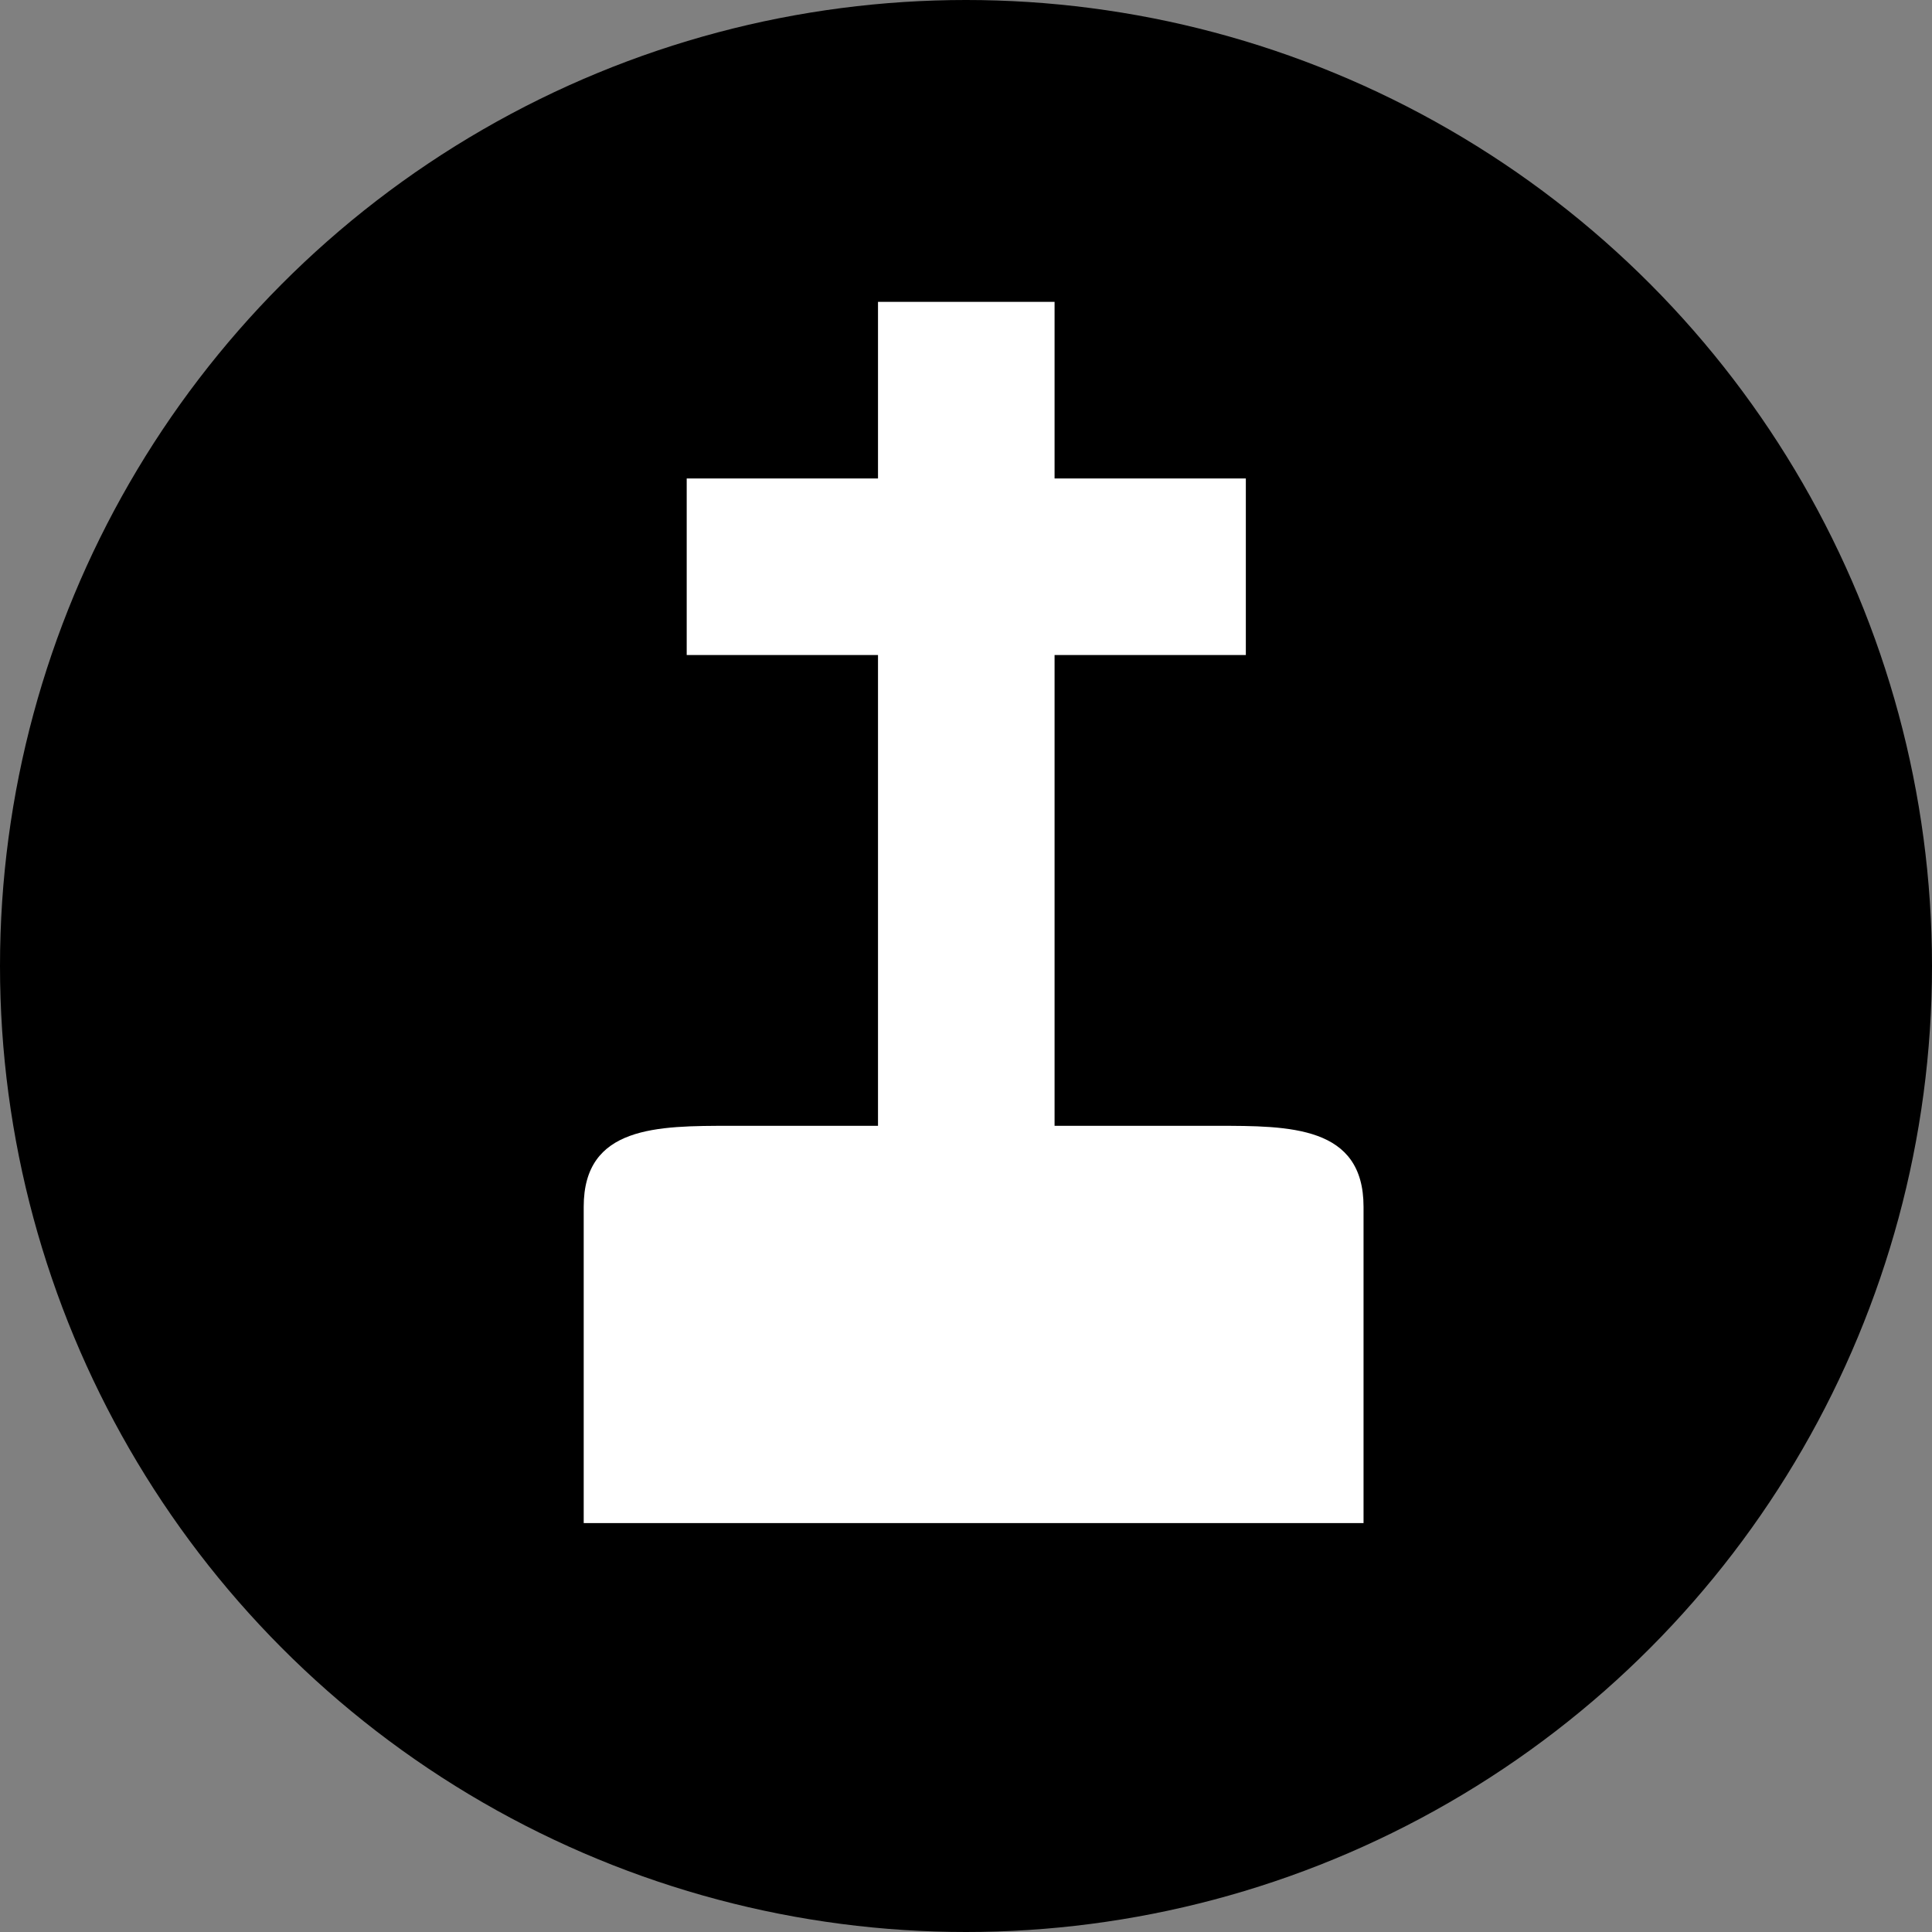
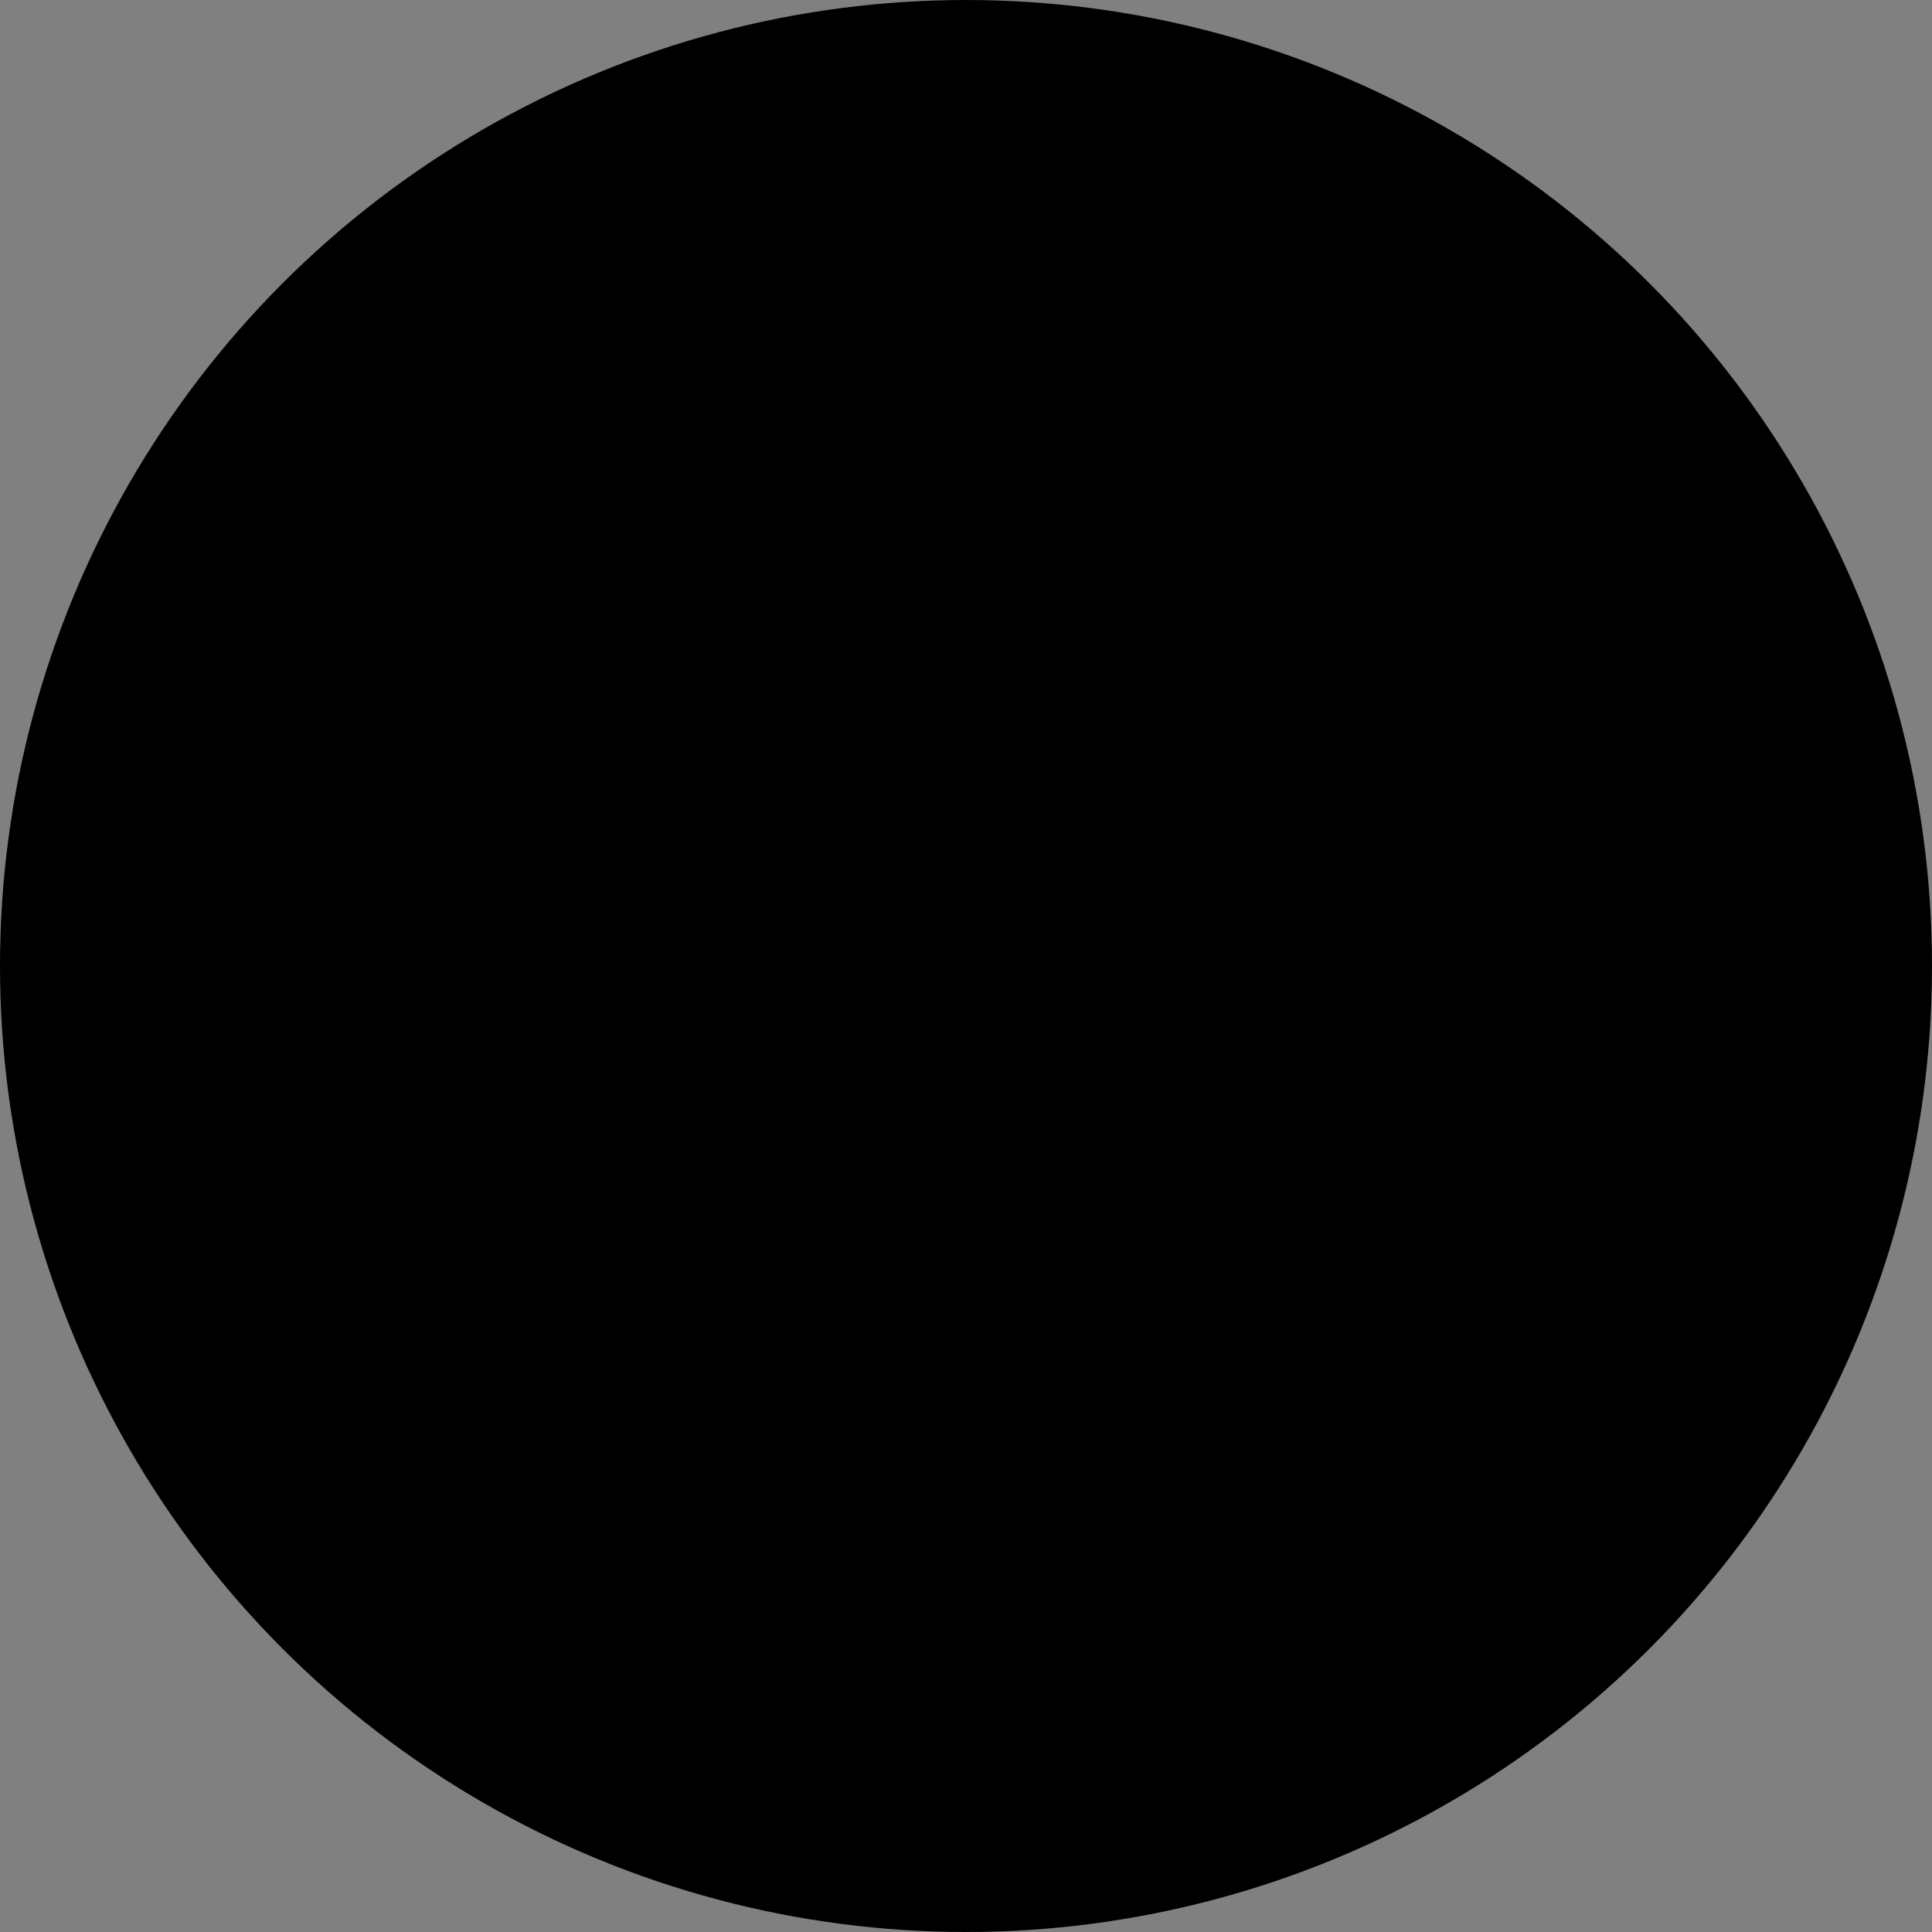
<svg xmlns="http://www.w3.org/2000/svg" version="1.1" width="64" height="64">
  <rect width="100%" height="100%" fill="#808080" stroke="none" />
  <svg width="64" height="64" viewBox="0 0 64 64" fill="none">
    <circle cx="32" cy="32" r="32" fill="black" />
-     <path d="M34.934 15.849H41.27V21.698H34.934V37.294H40.295C42.732 37.294 45.169 37.294 45.169 39.975V50.454H19.336C19.336 50.454 19.336 42.655 19.336 39.975C19.336 37.294 21.774 37.294 24.211 37.294H29.085V21.698H22.748V15.849H29.085V10H34.934V15.849Z" fill="white" />
  </svg>
  <style>@media (prefers-color-scheme: light) { :root { filter: none; } }
@media (prefers-color-scheme: dark) { :root { filter: none; } }
</style>
</svg>